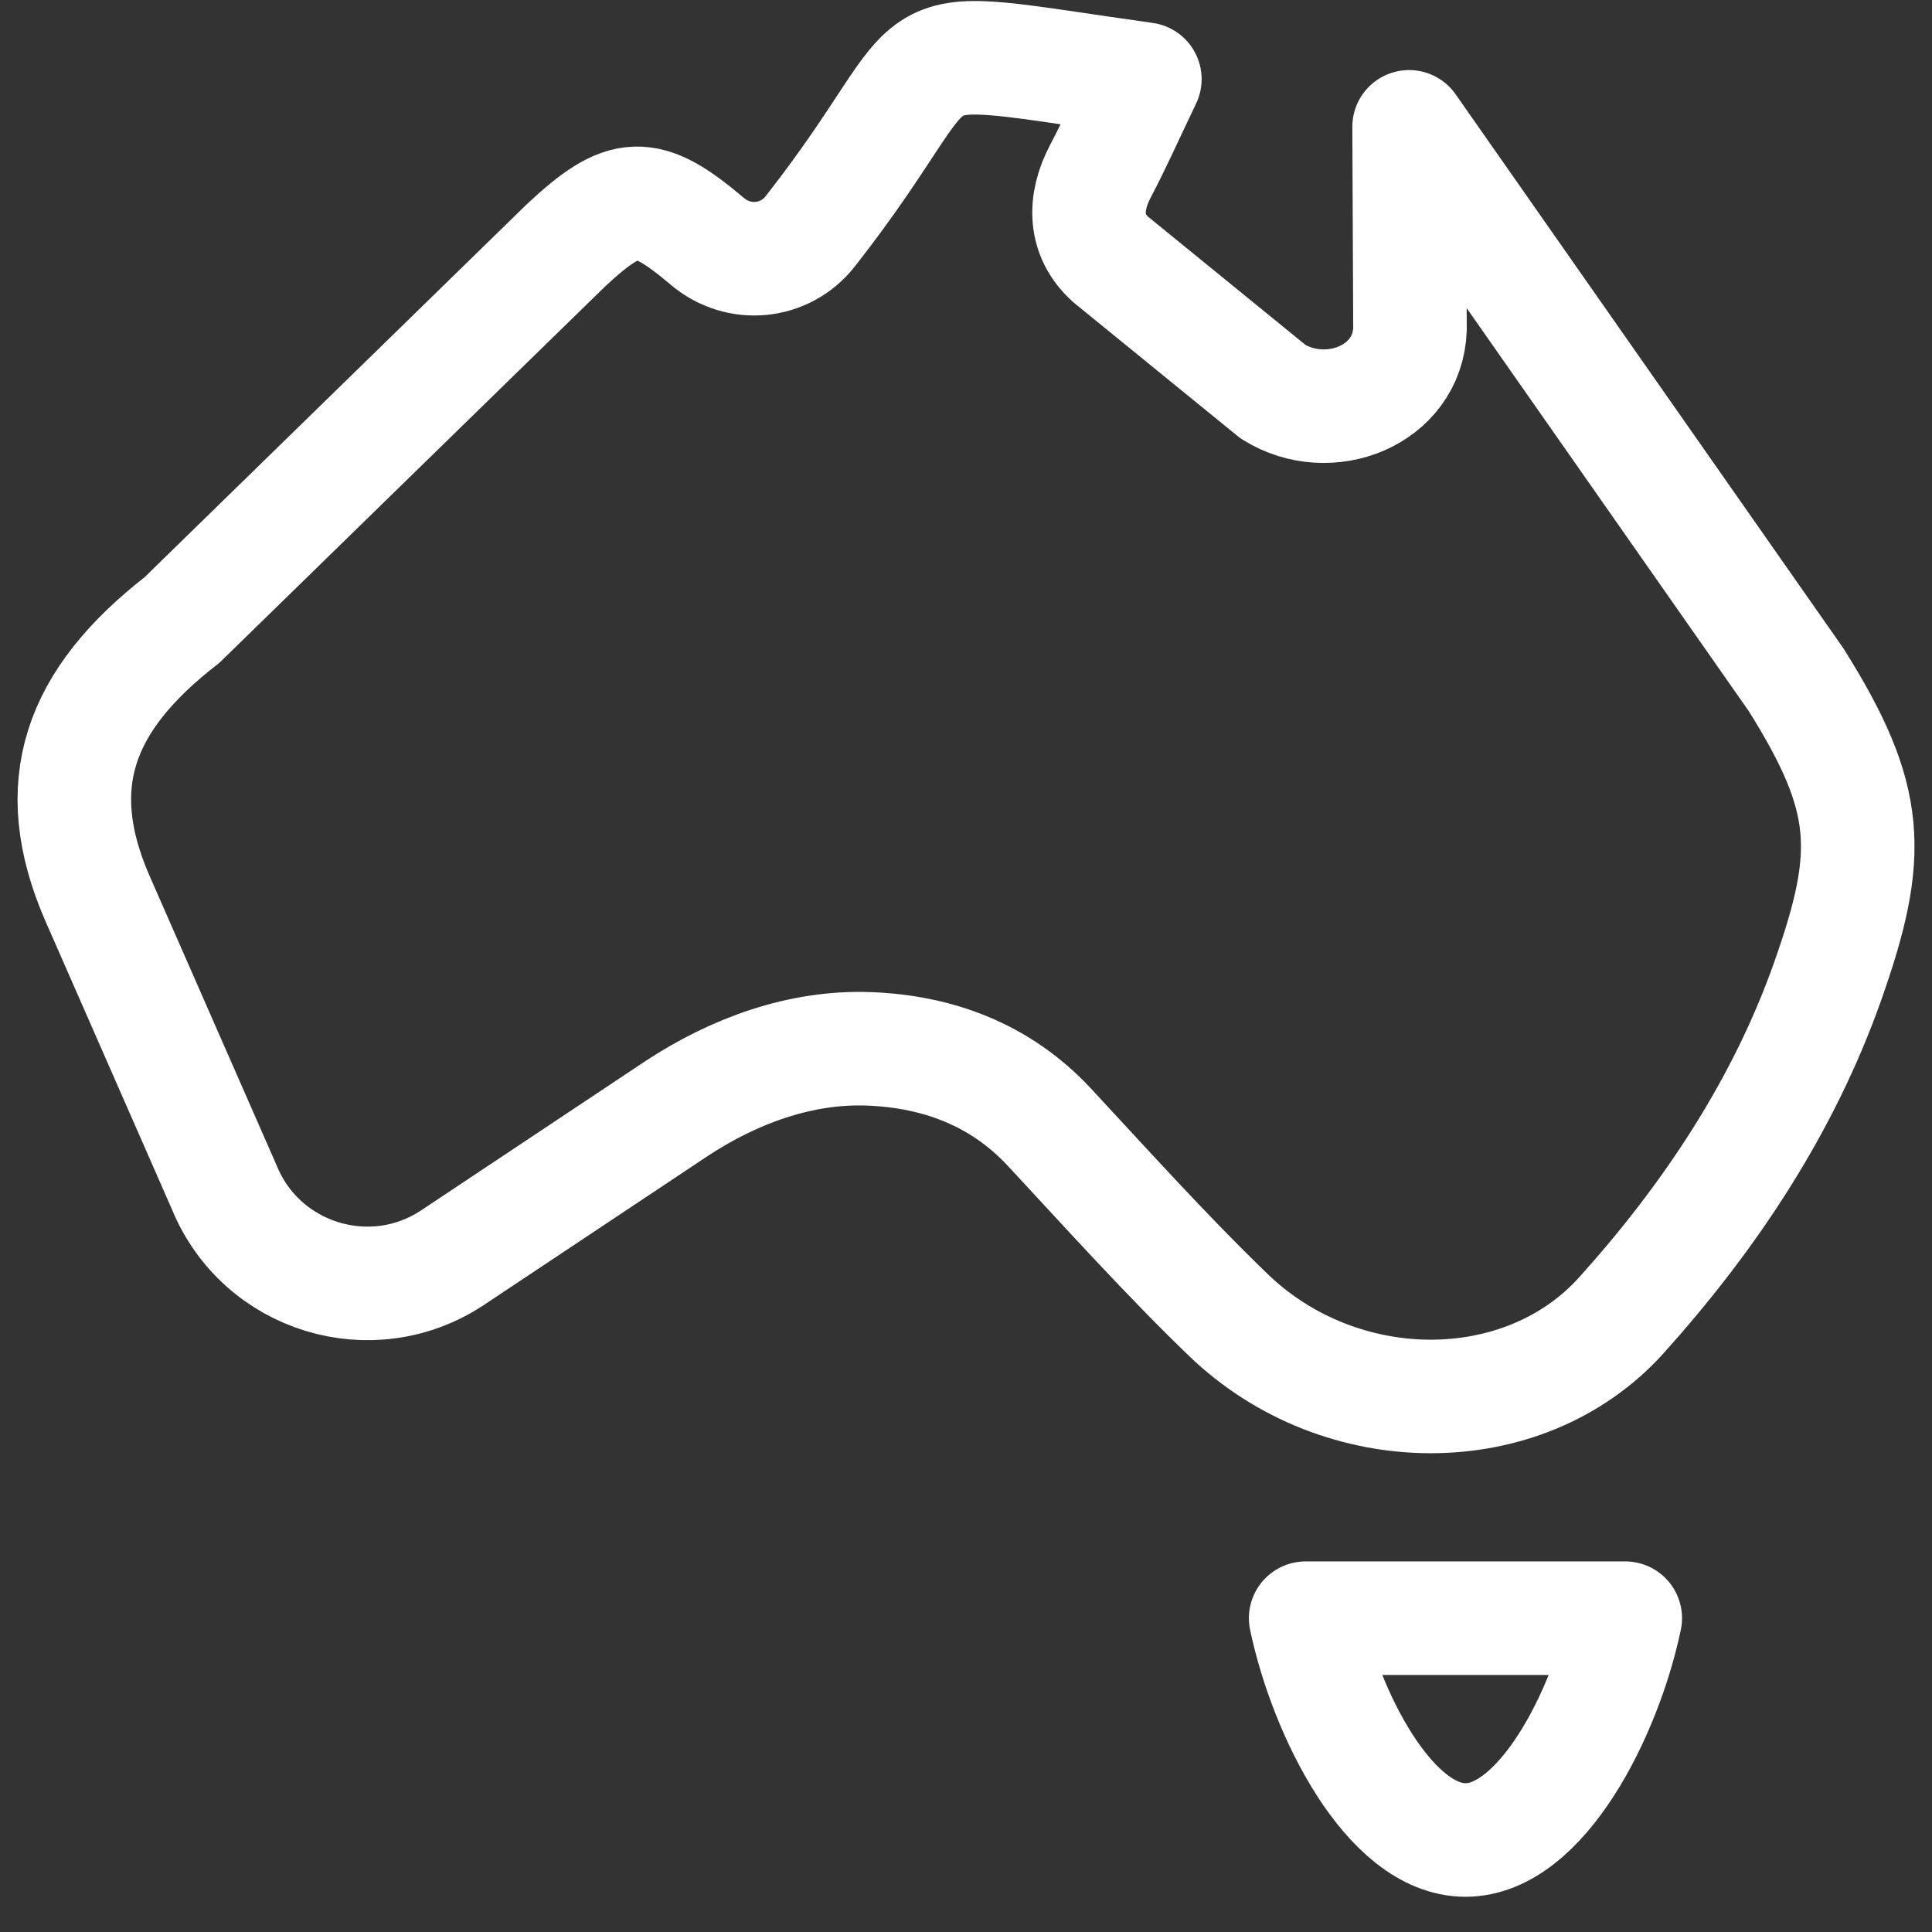
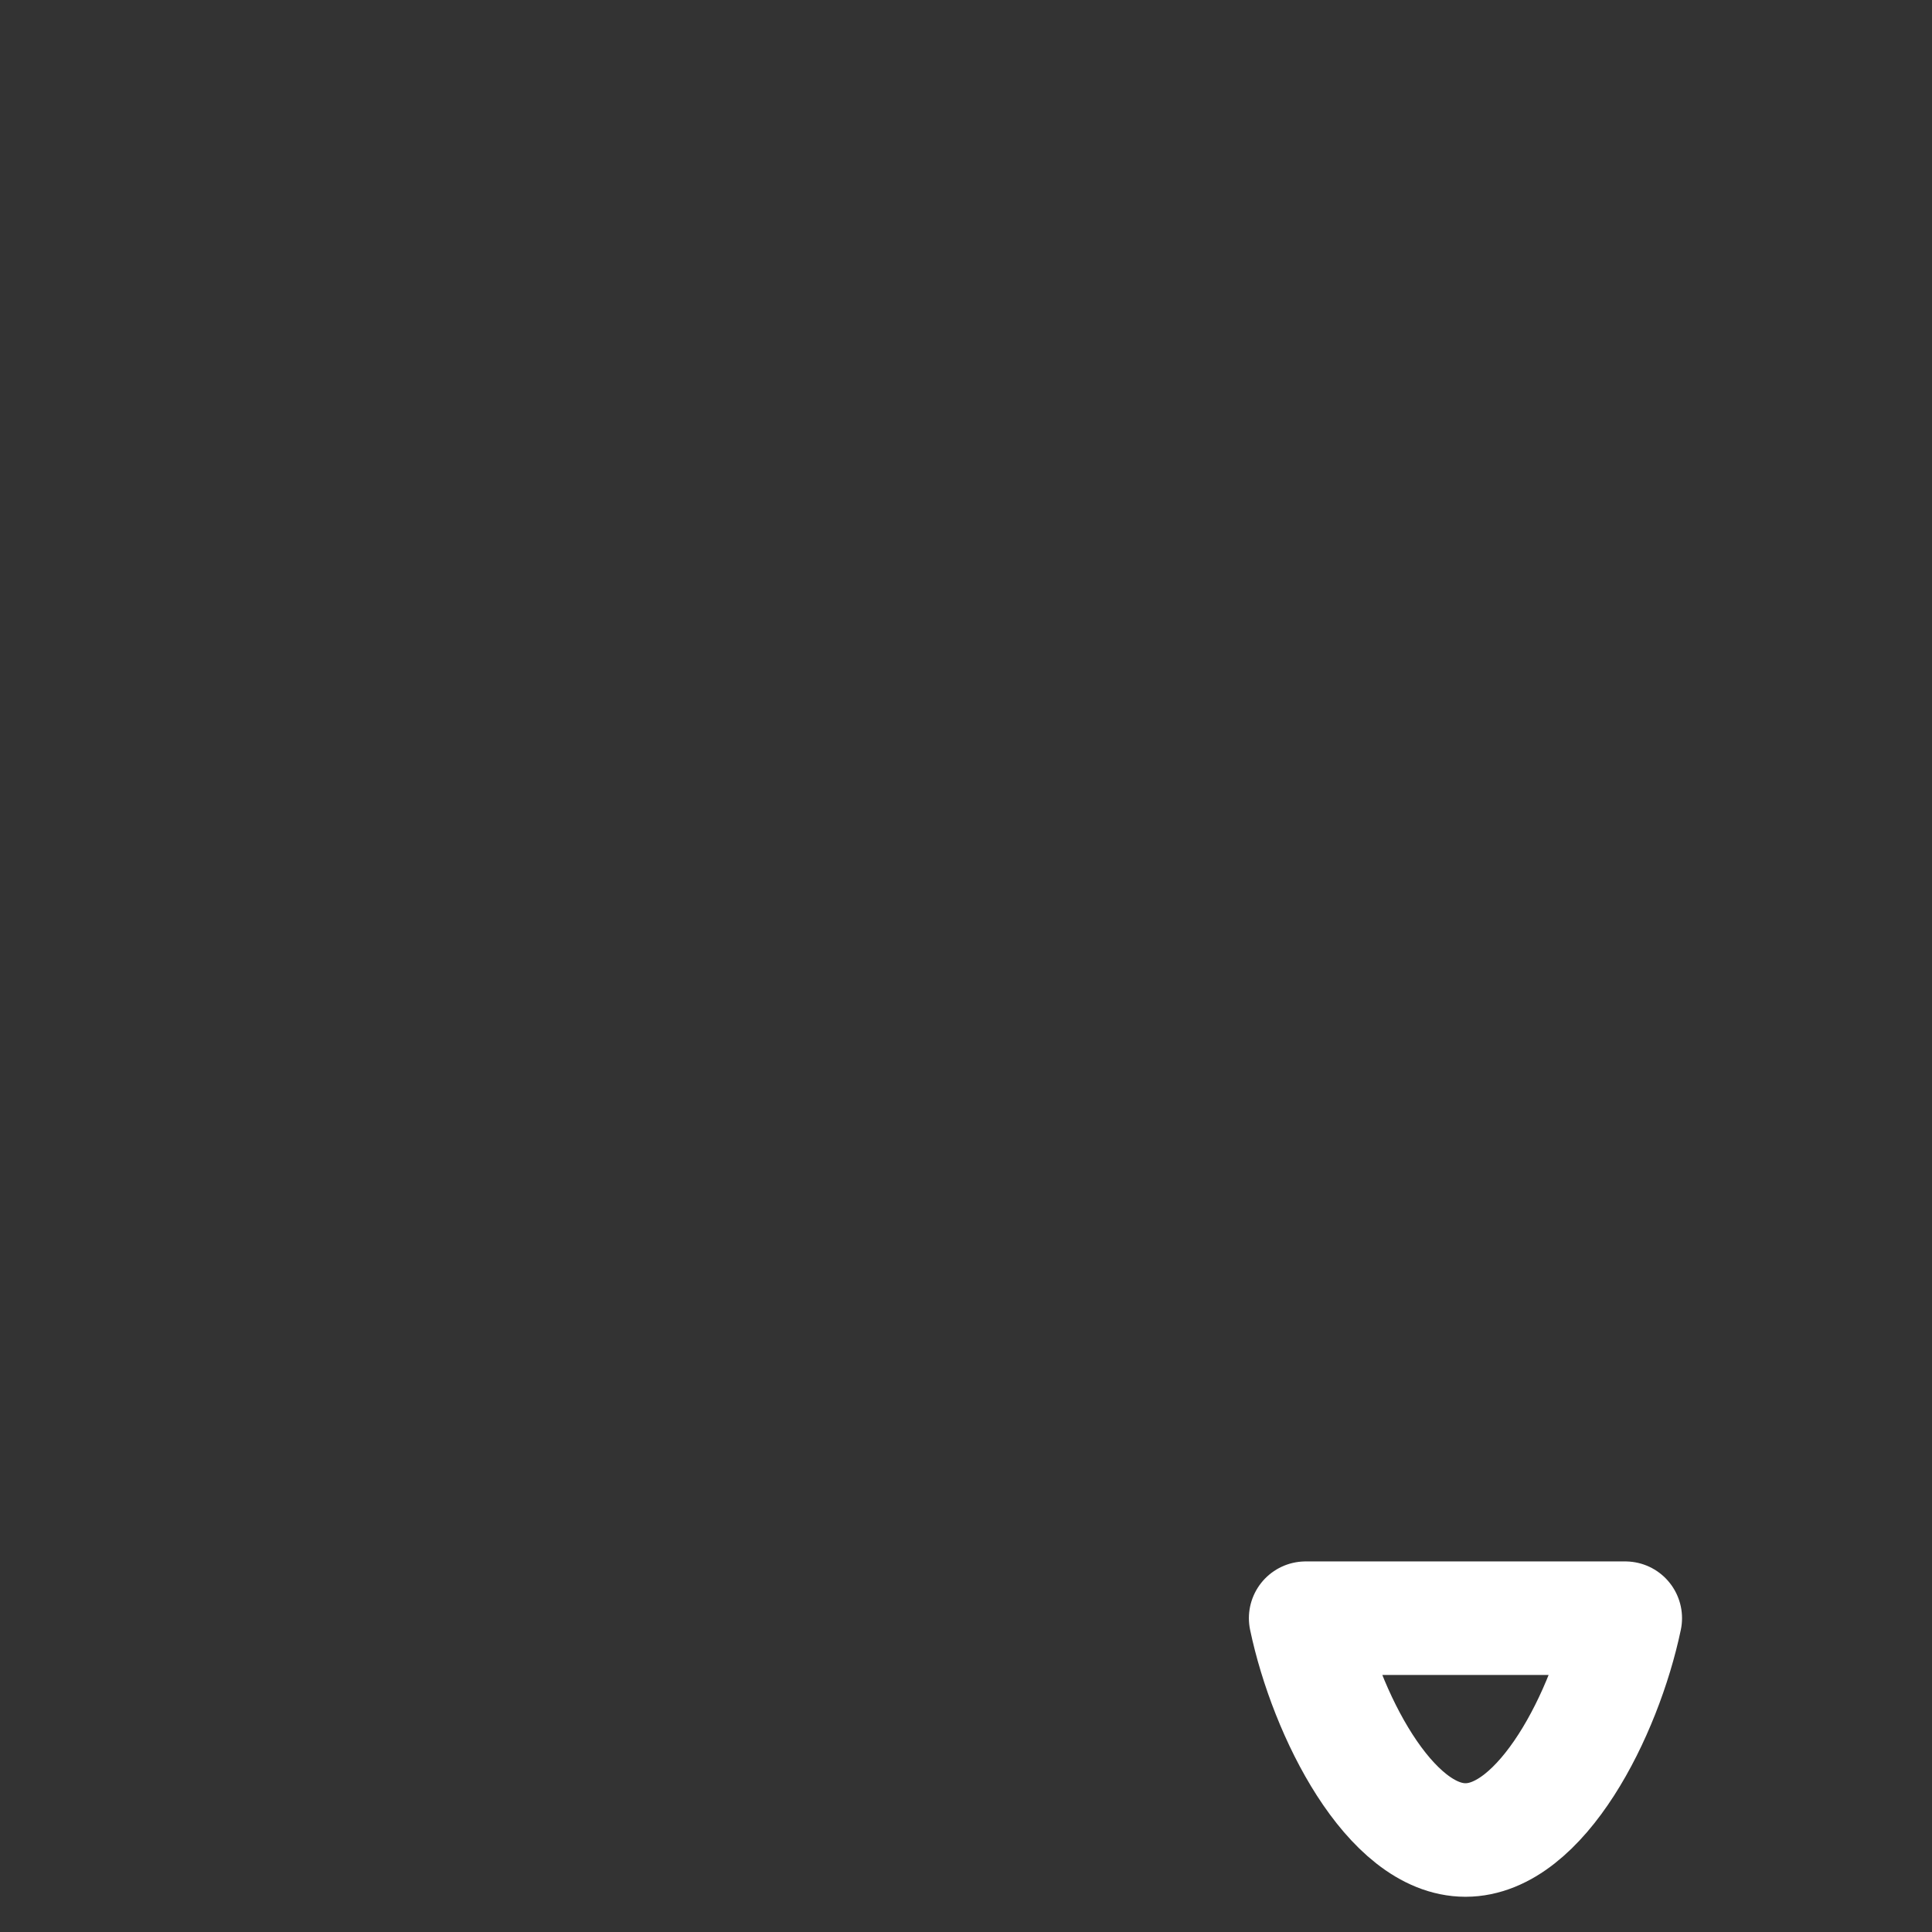
<svg xmlns="http://www.w3.org/2000/svg" width="26" height="26" viewBox="0 0 26 26" fill="none">
  <rect x="0" y="0" width="26" height="26" fill="#333333" stroke="none" />
-   <path d="M3.02 15.983C3.519 17.195 5.002 17.649 6.093 16.923L9.104 14.919C9.874 14.412 10.771 14.081 11.691 14.115C12.602 14.148 13.457 14.453 14.123 15.17C14.915 16.022 15.694 16.889 16.53 17.696C18.044 19.155 20.506 19.161 21.821 17.699C23.01 16.377 24.004 14.885 24.599 13.197C25.202 11.486 25.177 10.753 24.172 9.149L18.963 1.707L18.975 4.43C18.942 5.325 17.883 5.739 17.134 5.273L14.946 3.491C14.593 3.173 14.58 2.737 14.81 2.302C14.999 1.944 15.163 1.574 15.407 1.065C11.769 0.557 12.991 0.448 10.904 3.113C10.563 3.547 9.942 3.605 9.52 3.249C8.698 2.552 8.408 2.561 7.612 3.306L2.448 8.345C1.05 9.429 0.653 10.569 1.307 12.08L3.02 15.983Z" stroke="white" stroke-width="1.528" stroke-miterlimit="10" stroke-linecap="round" stroke-linejoin="round" />
  <path d="M17.571 21.777H21.872C21.602 23.065 20.741 24.762 19.722 24.762C18.702 24.762 17.842 23.065 17.571 21.777Z" stroke="white" stroke-width="1.528" stroke-miterlimit="10" stroke-linecap="round" stroke-linejoin="round" />
</svg>